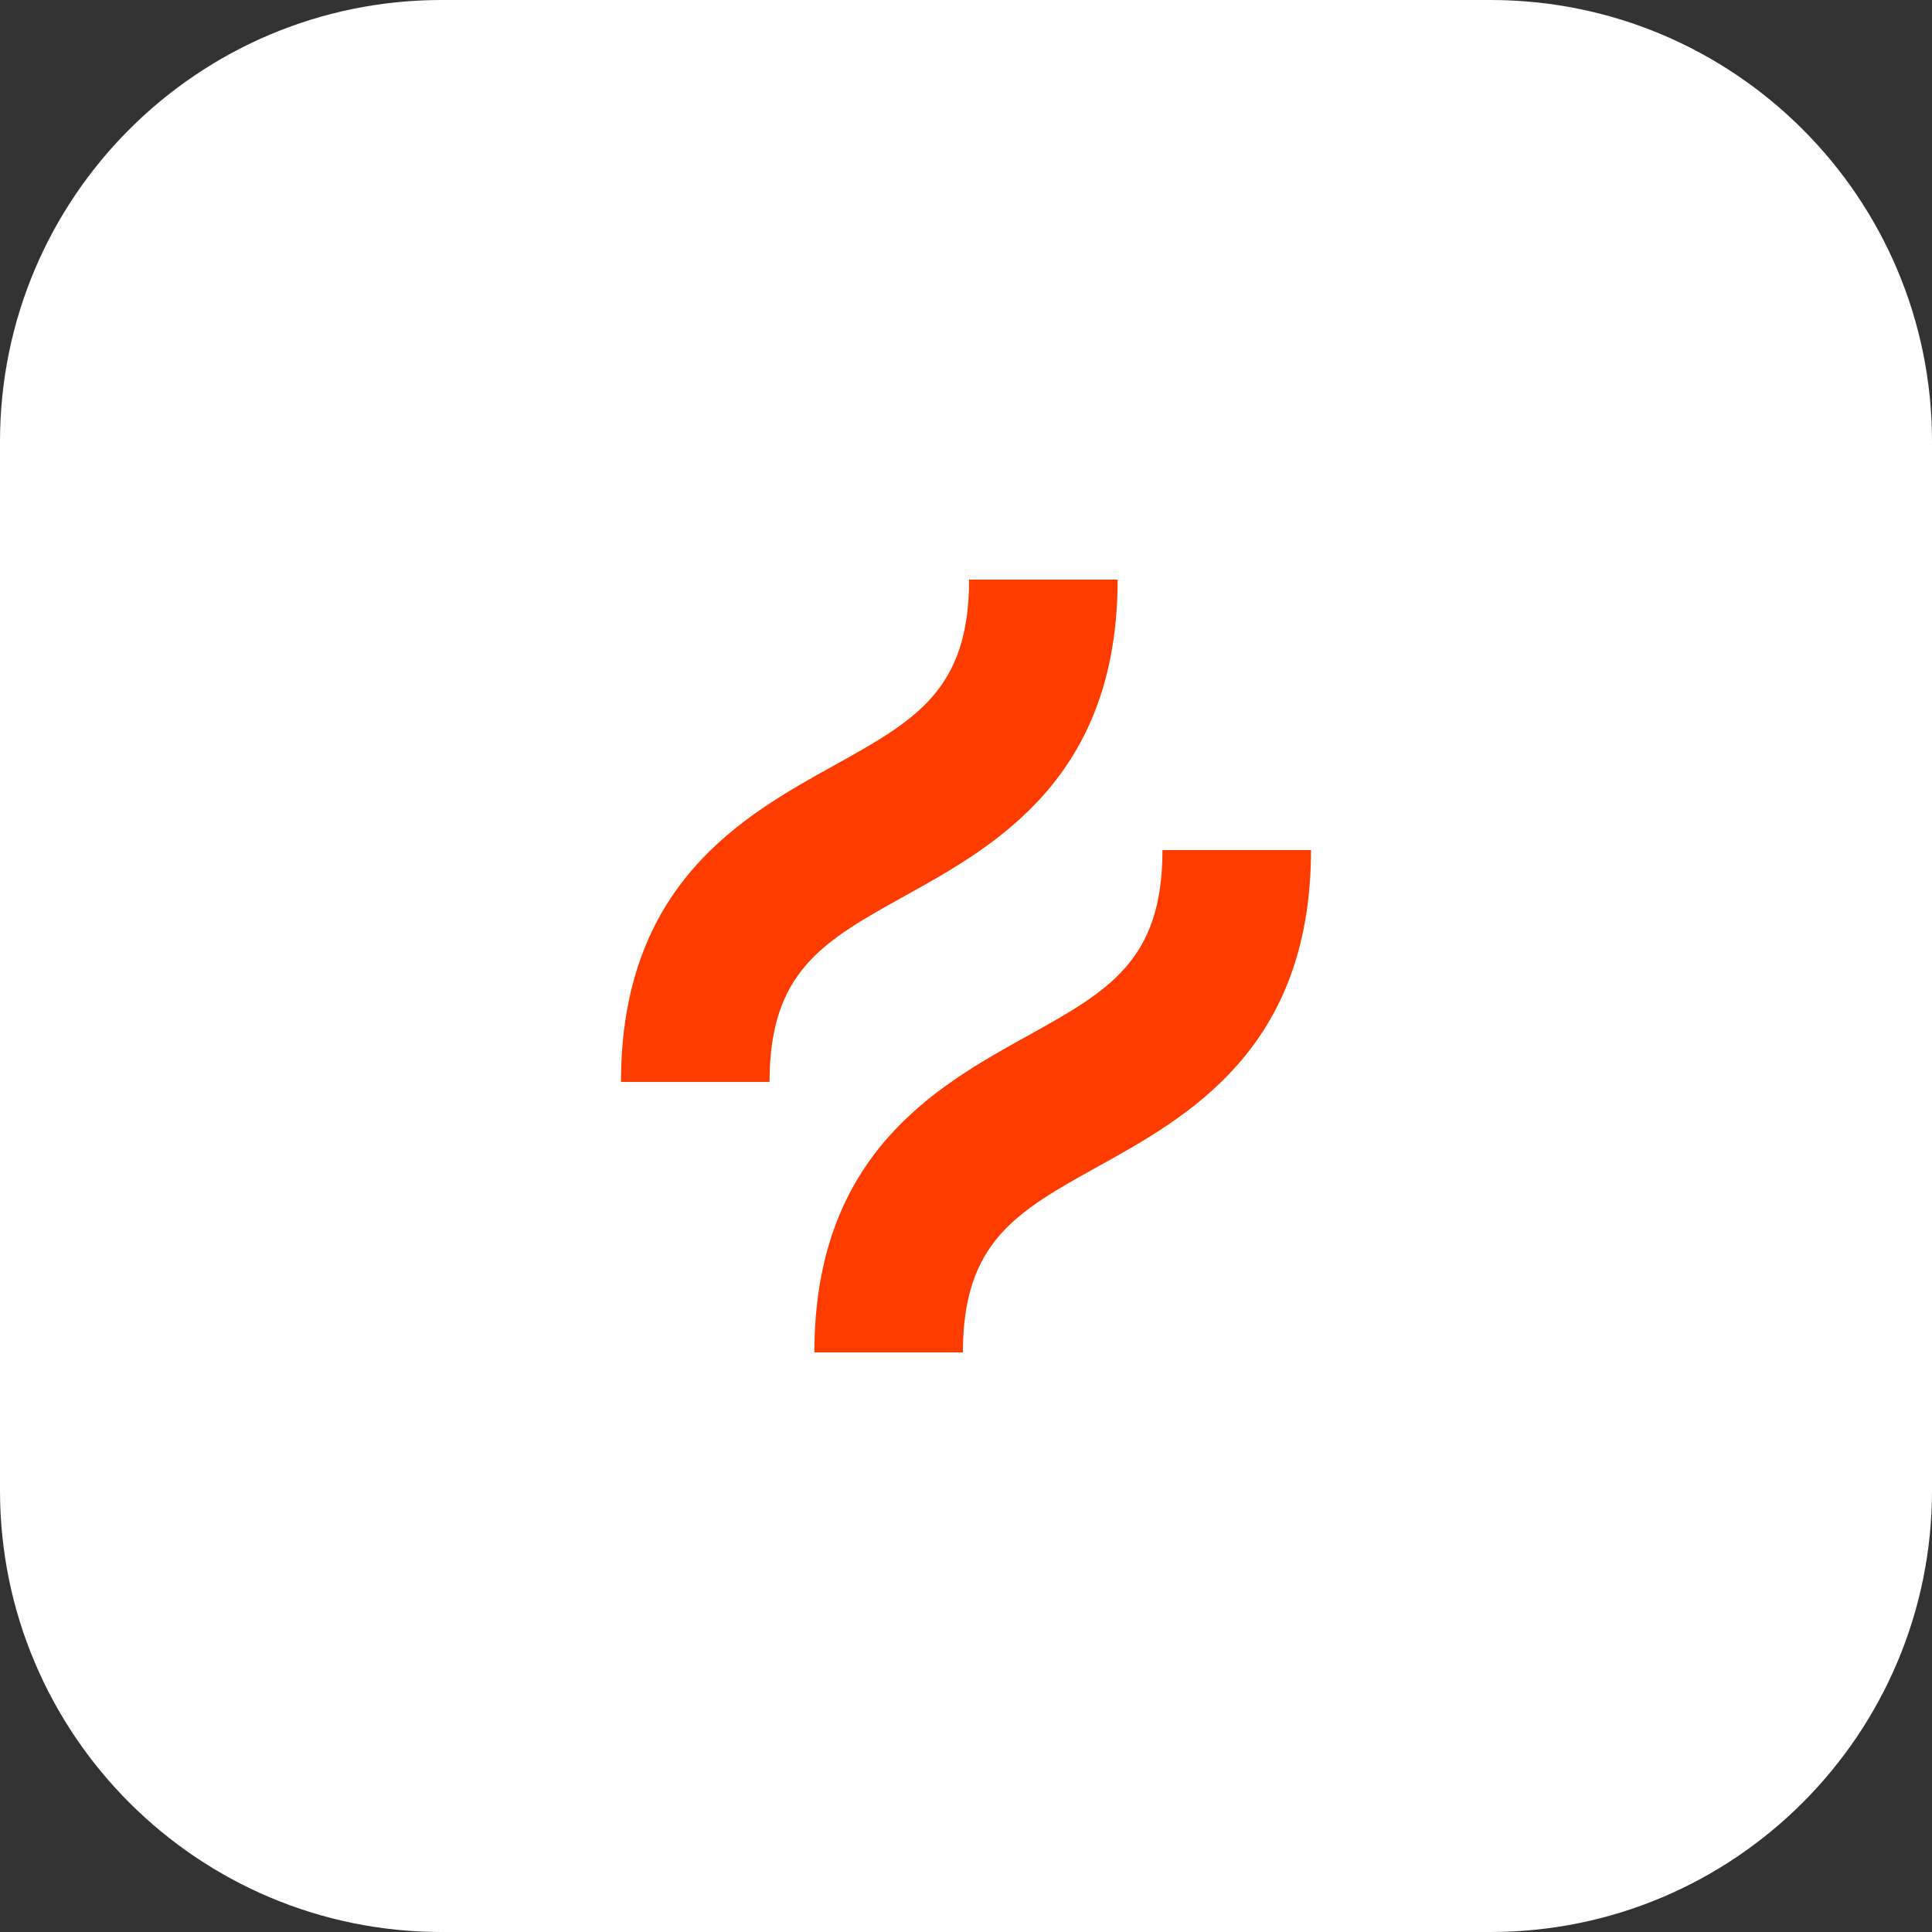
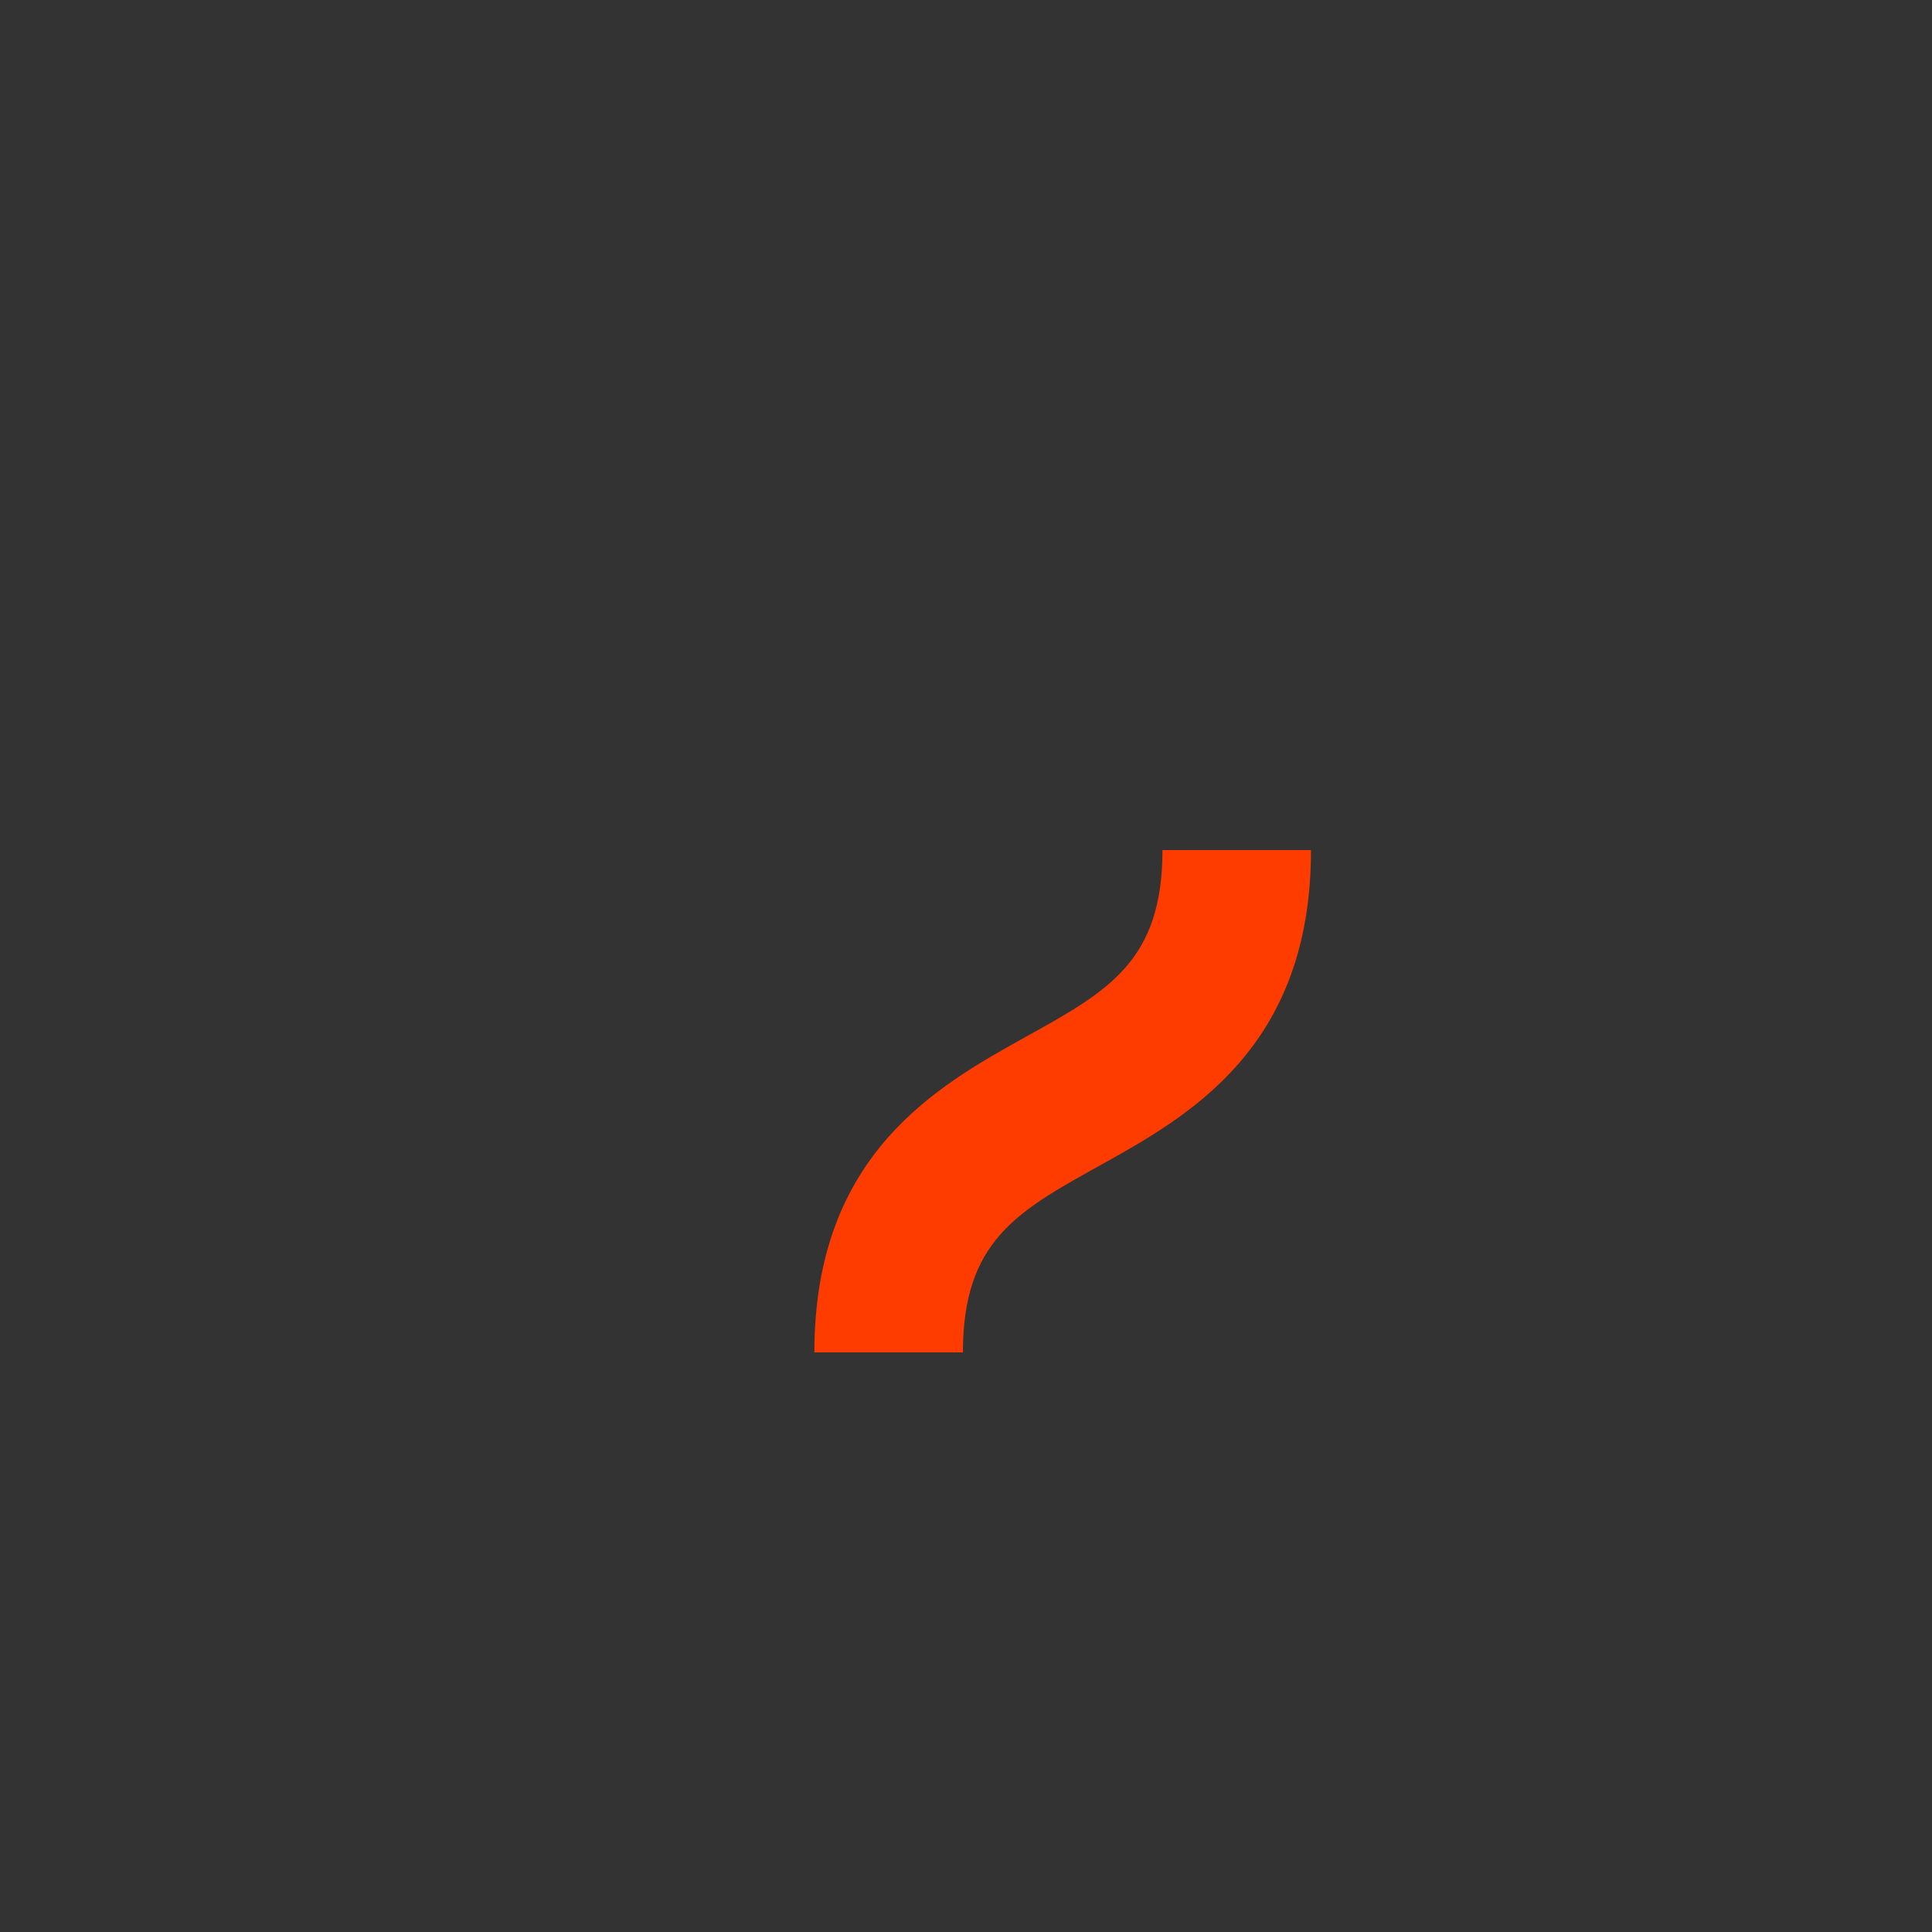
<svg xmlns="http://www.w3.org/2000/svg" width="140" height="140" viewBox="0 0 140 140" fill="none">
  <rect x="0" y="0" width="140" height="140" fill="#333333" stroke="none" />
-   <path d="M0 32C0 14.327 14.327 0 32 0H108C125.673 0 140 14.327 140 32V108C140 125.673 125.673 140 108 140H32C14.327 140 0 125.673 0 108V32Z" fill="white" />
-   <path d="M65.608 64.9C72.098 61.298 80.988 56.363 80.988 42H70.224C70.224 50.036 66.308 52.209 60.38 55.5C53.889 59.103 45 64.036 45 78.4H55.764C55.764 70.364 59.68 68.19 65.608 64.9Z" fill="#FF3C00" />
  <path d="M84.237 61.6C84.237 69.636 80.321 71.809 74.393 75.099C67.904 78.702 59.013 83.636 59.013 98H69.777C69.777 89.963 73.693 87.79 79.62 84.5C86.111 80.897 95 75.964 95 61.6H84.237Z" fill="#FF3C00" />
</svg>